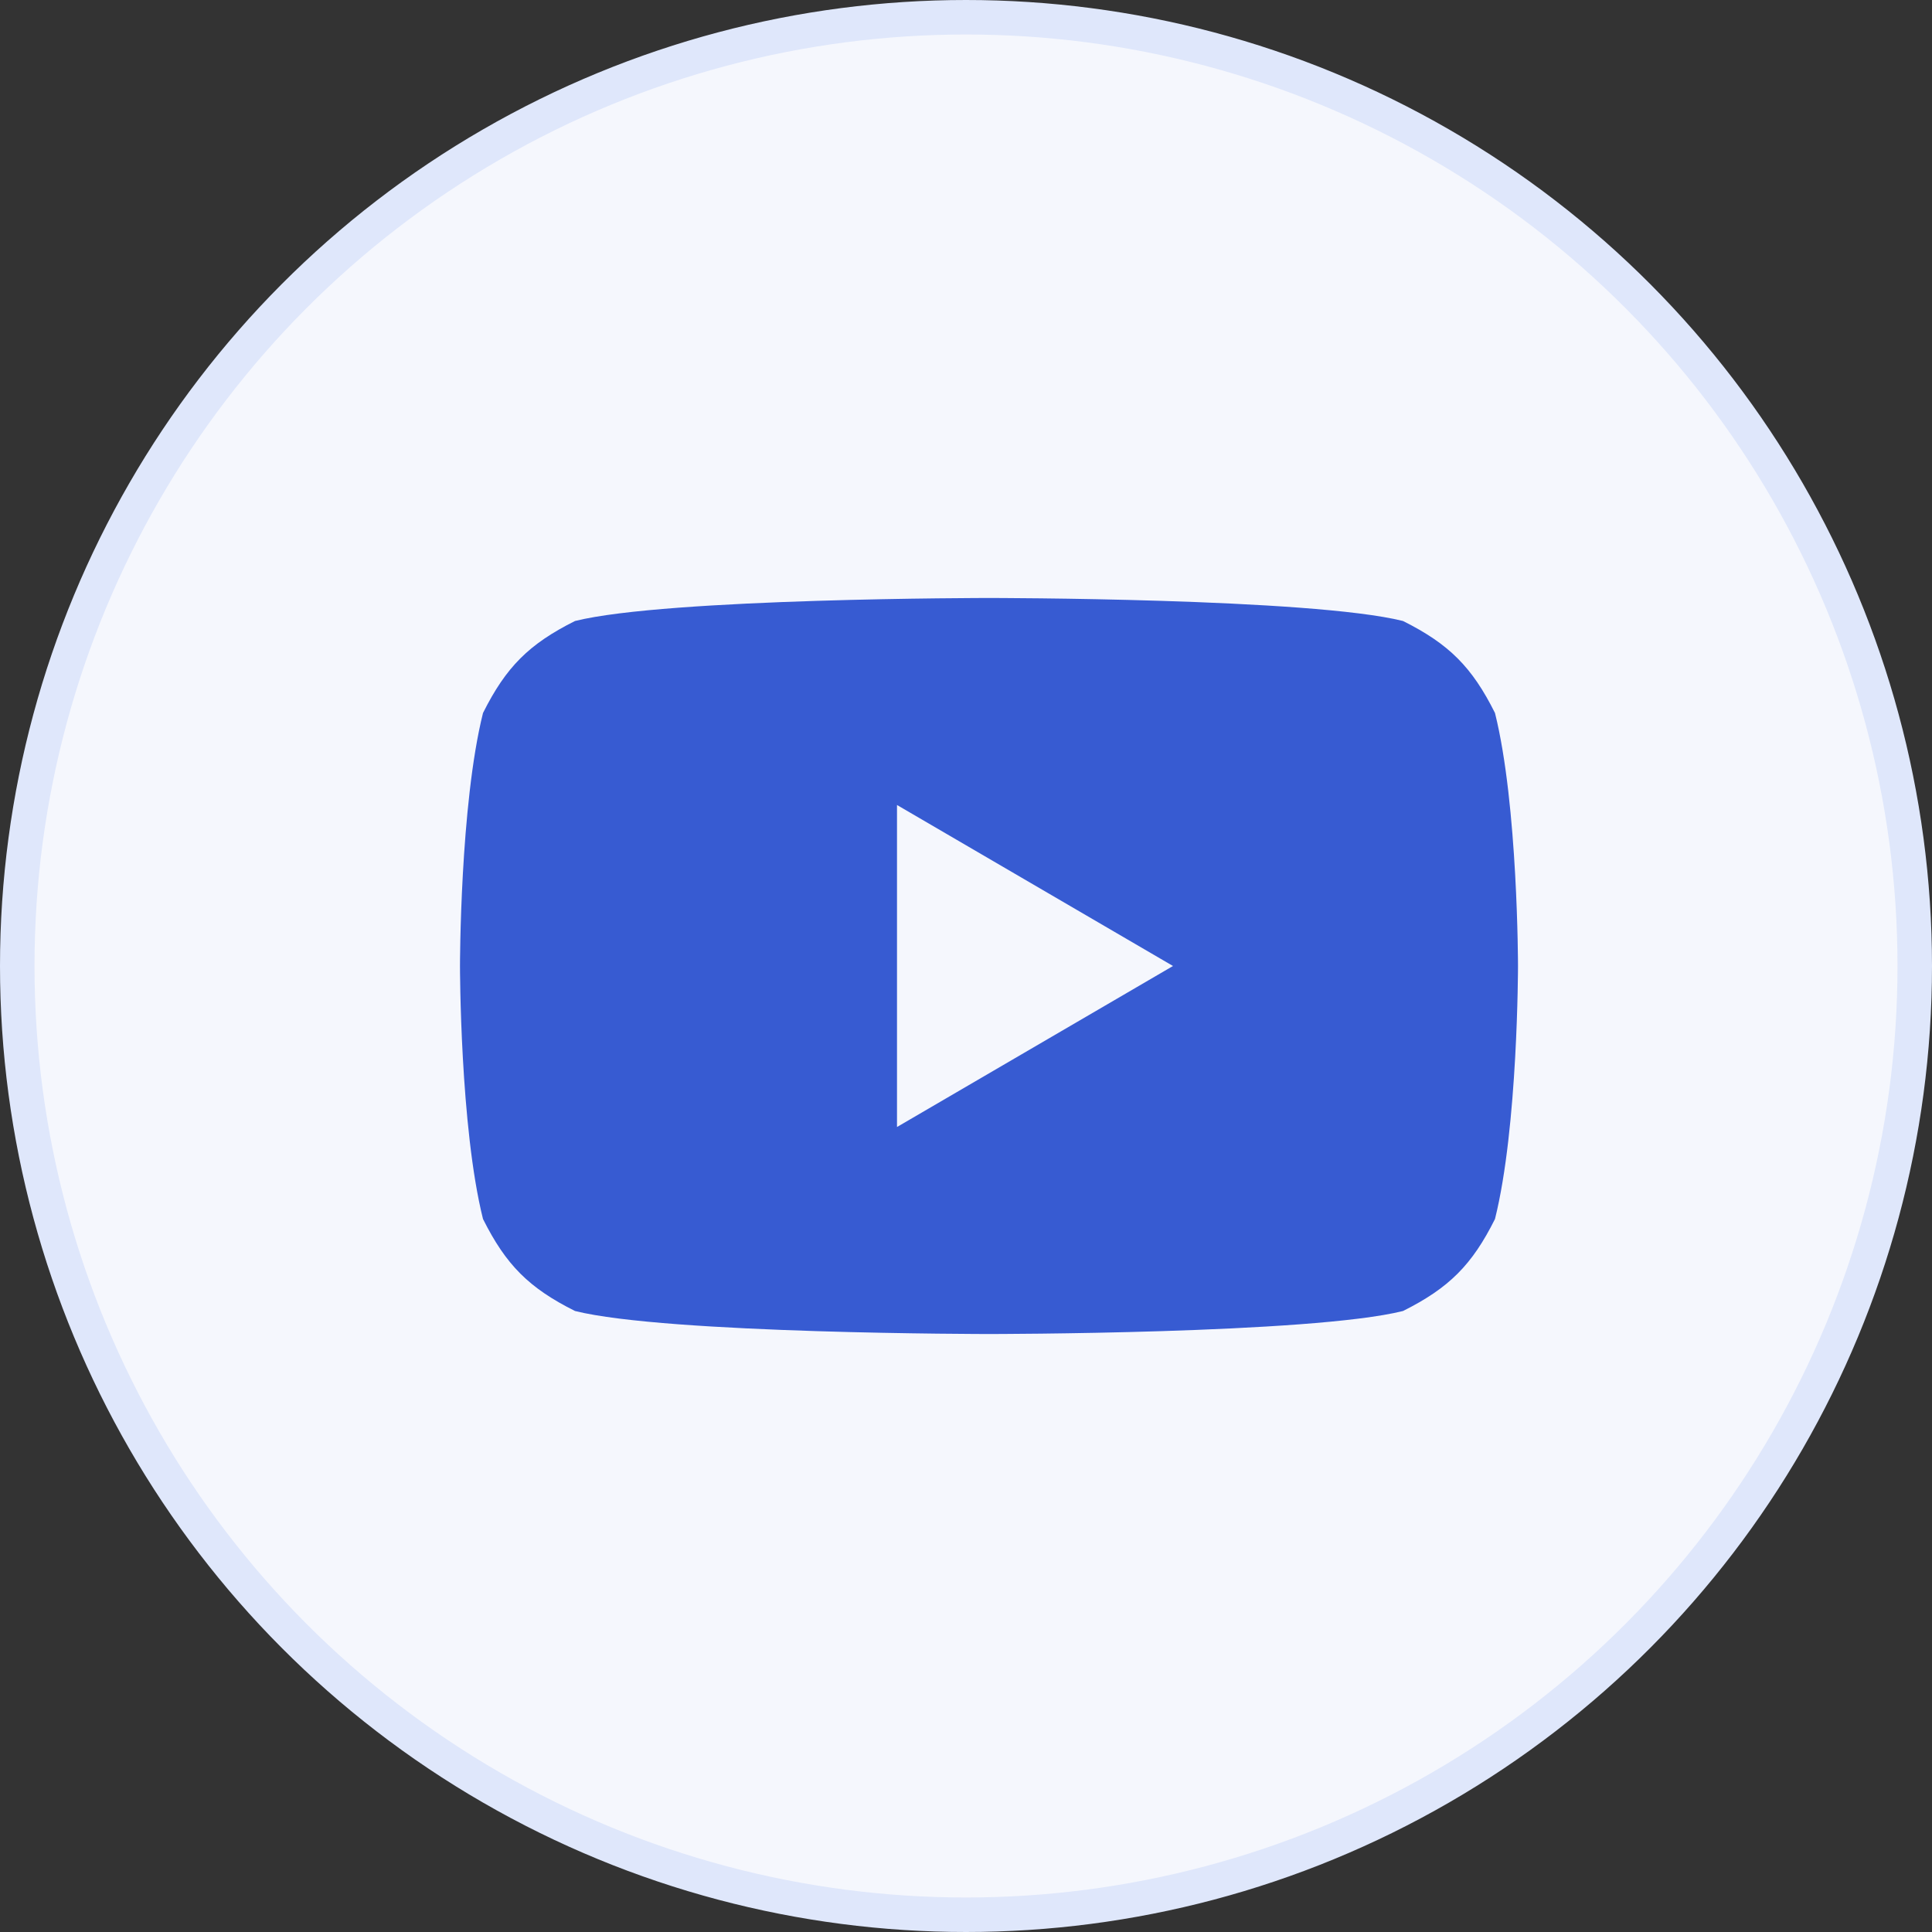
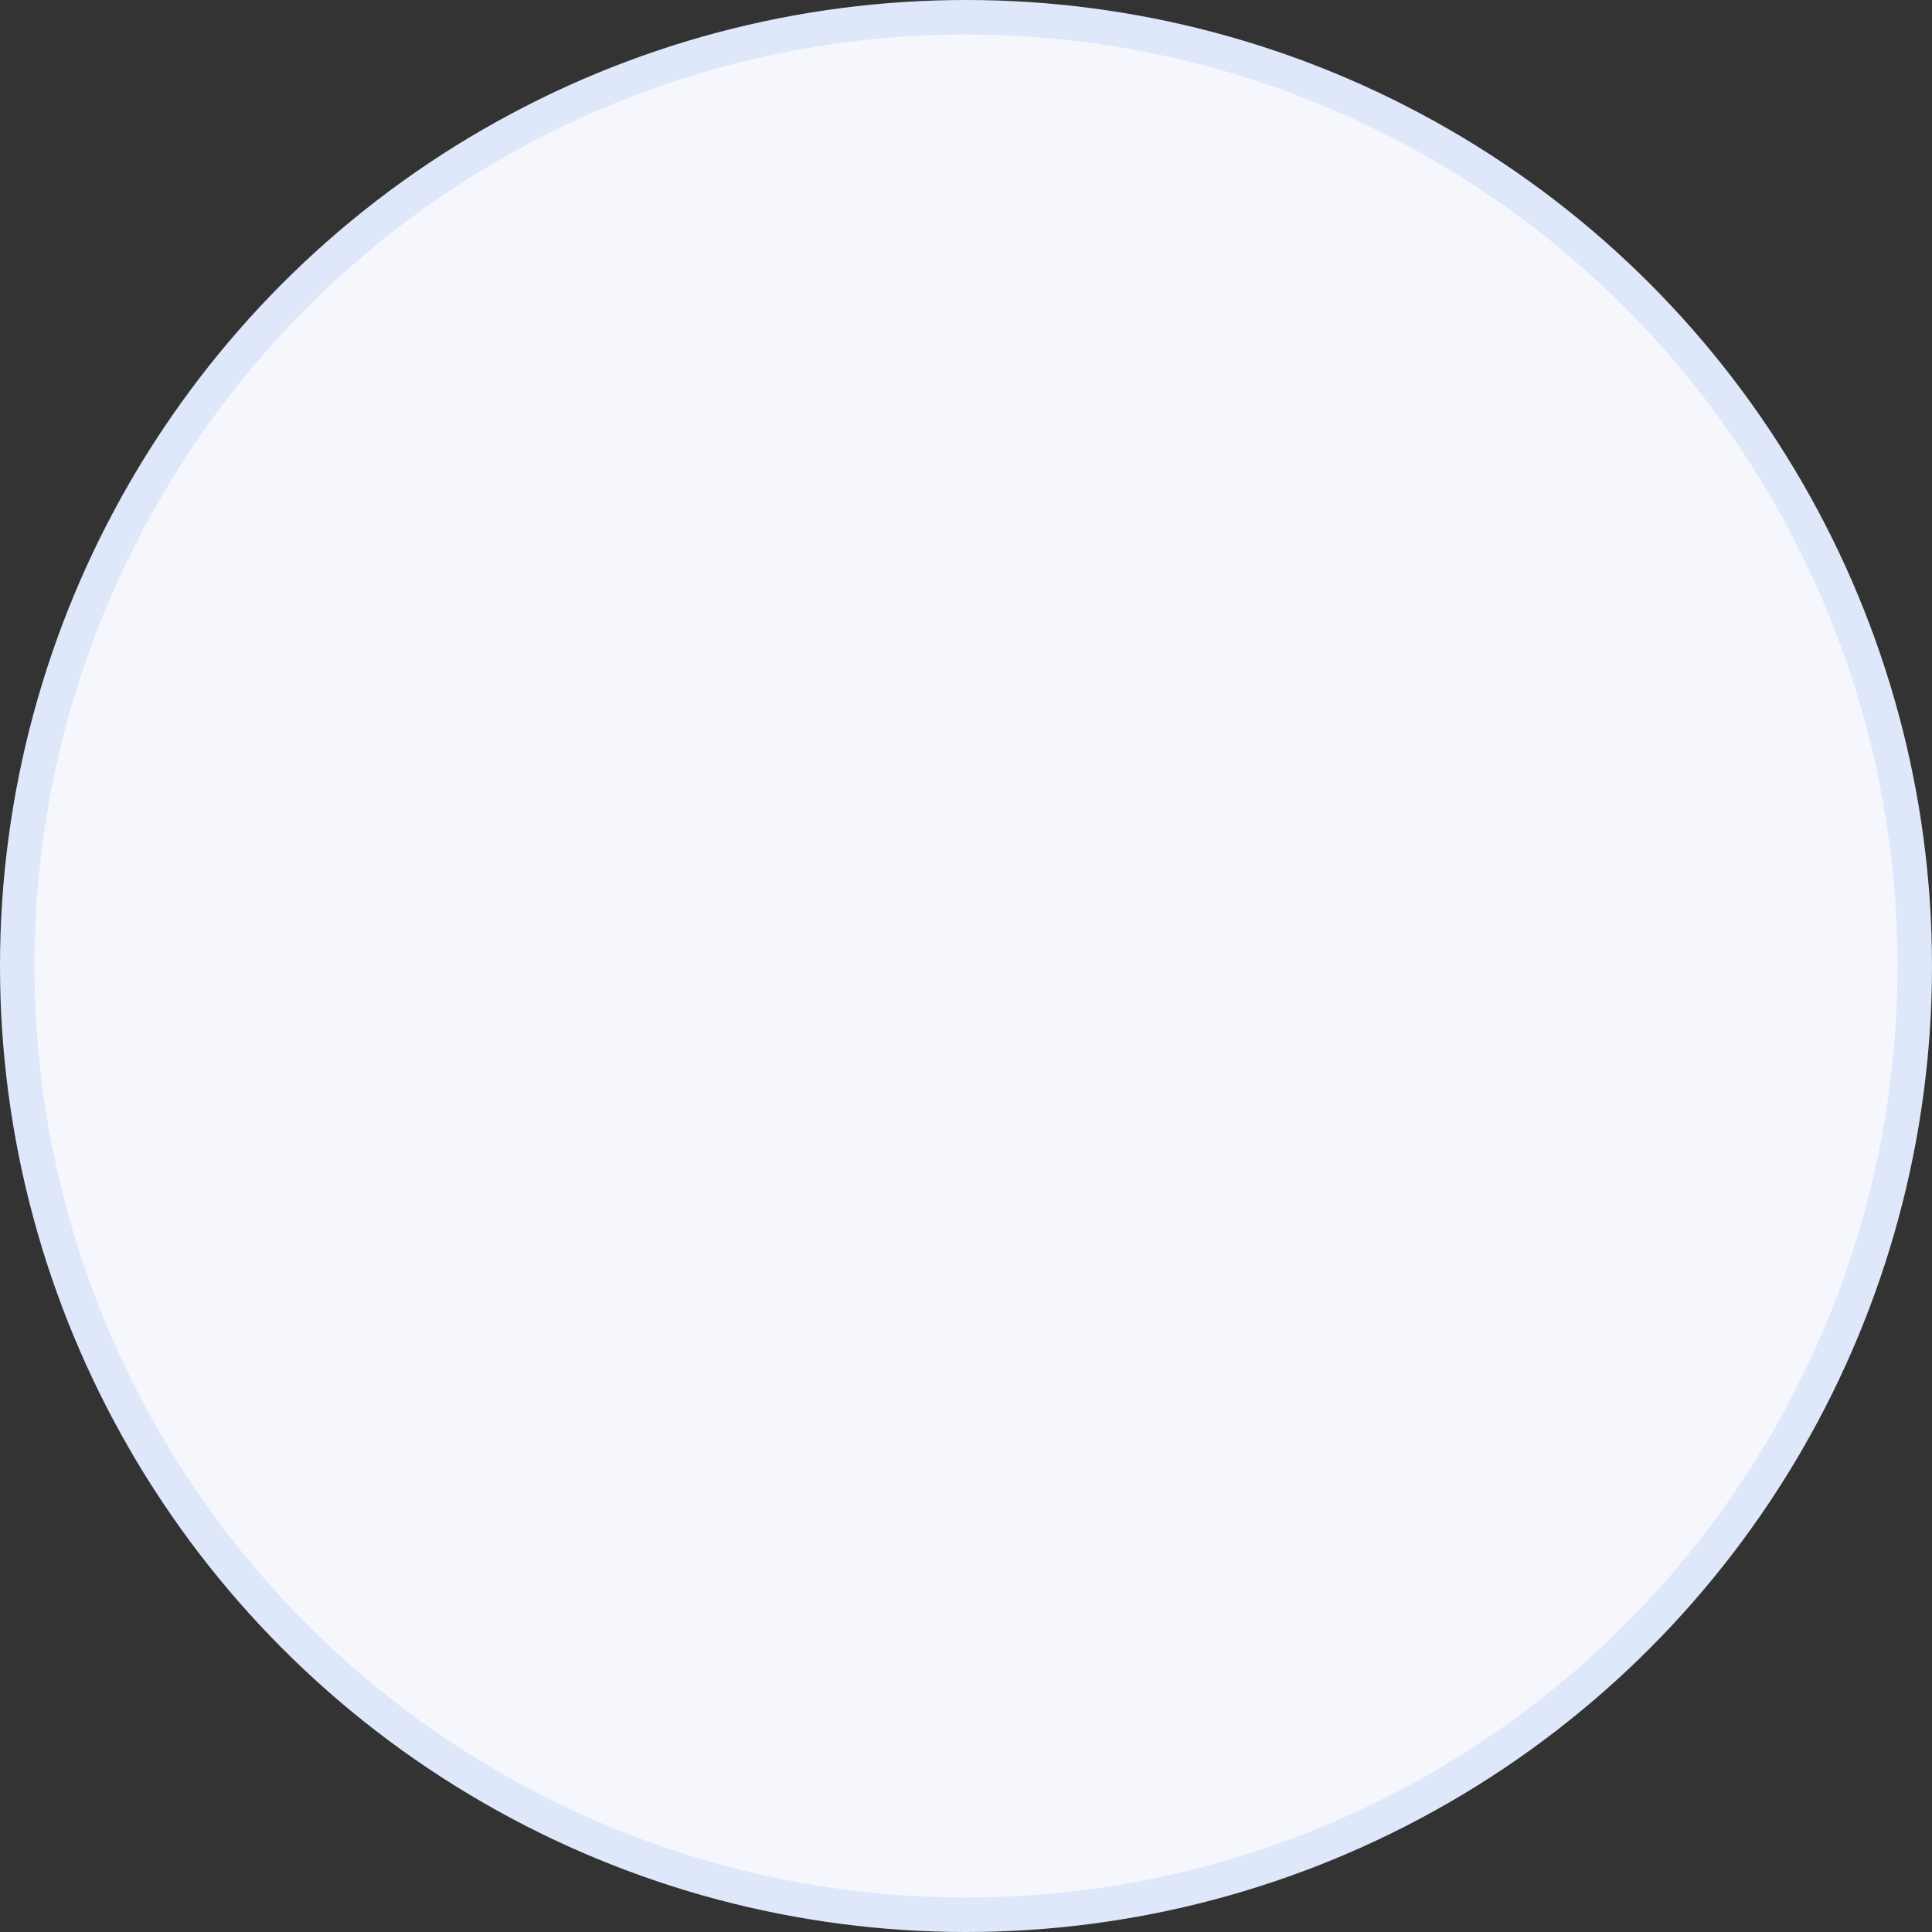
<svg xmlns="http://www.w3.org/2000/svg" width="56" height="56" viewBox="0 0 56 56" fill="none">
  <rect x="0" y="0" width="56" height="56" fill="#333333" stroke="none" />
  <circle cx="28" cy="28" r="27.5" fill="#F5F7FD" stroke="#DFE7FB" />
-   <path d="M28.667 17.333C28.667 17.333 19.333 17.333 16.667 18C15.333 18.667 14.667 19.333 14 20.667C13.333 23.333 13.333 28 13.333 28C13.333 28 13.333 32.667 14 35.333C14.667 36.667 15.333 37.333 16.667 38C19.333 38.667 28.667 38.667 28.667 38.667C28.667 38.667 38 38.667 40.667 38C42 37.333 42.667 36.667 43.333 35.333C44 32.667 44 28 44 28C44 28 44 23.333 43.333 20.667C42.667 19.333 42 18.667 40.667 18C38 17.333 28.667 17.333 28.667 17.333ZM26 23.333L34 28L26 32.667V23.333Z" fill="#375BD2" />
</svg>